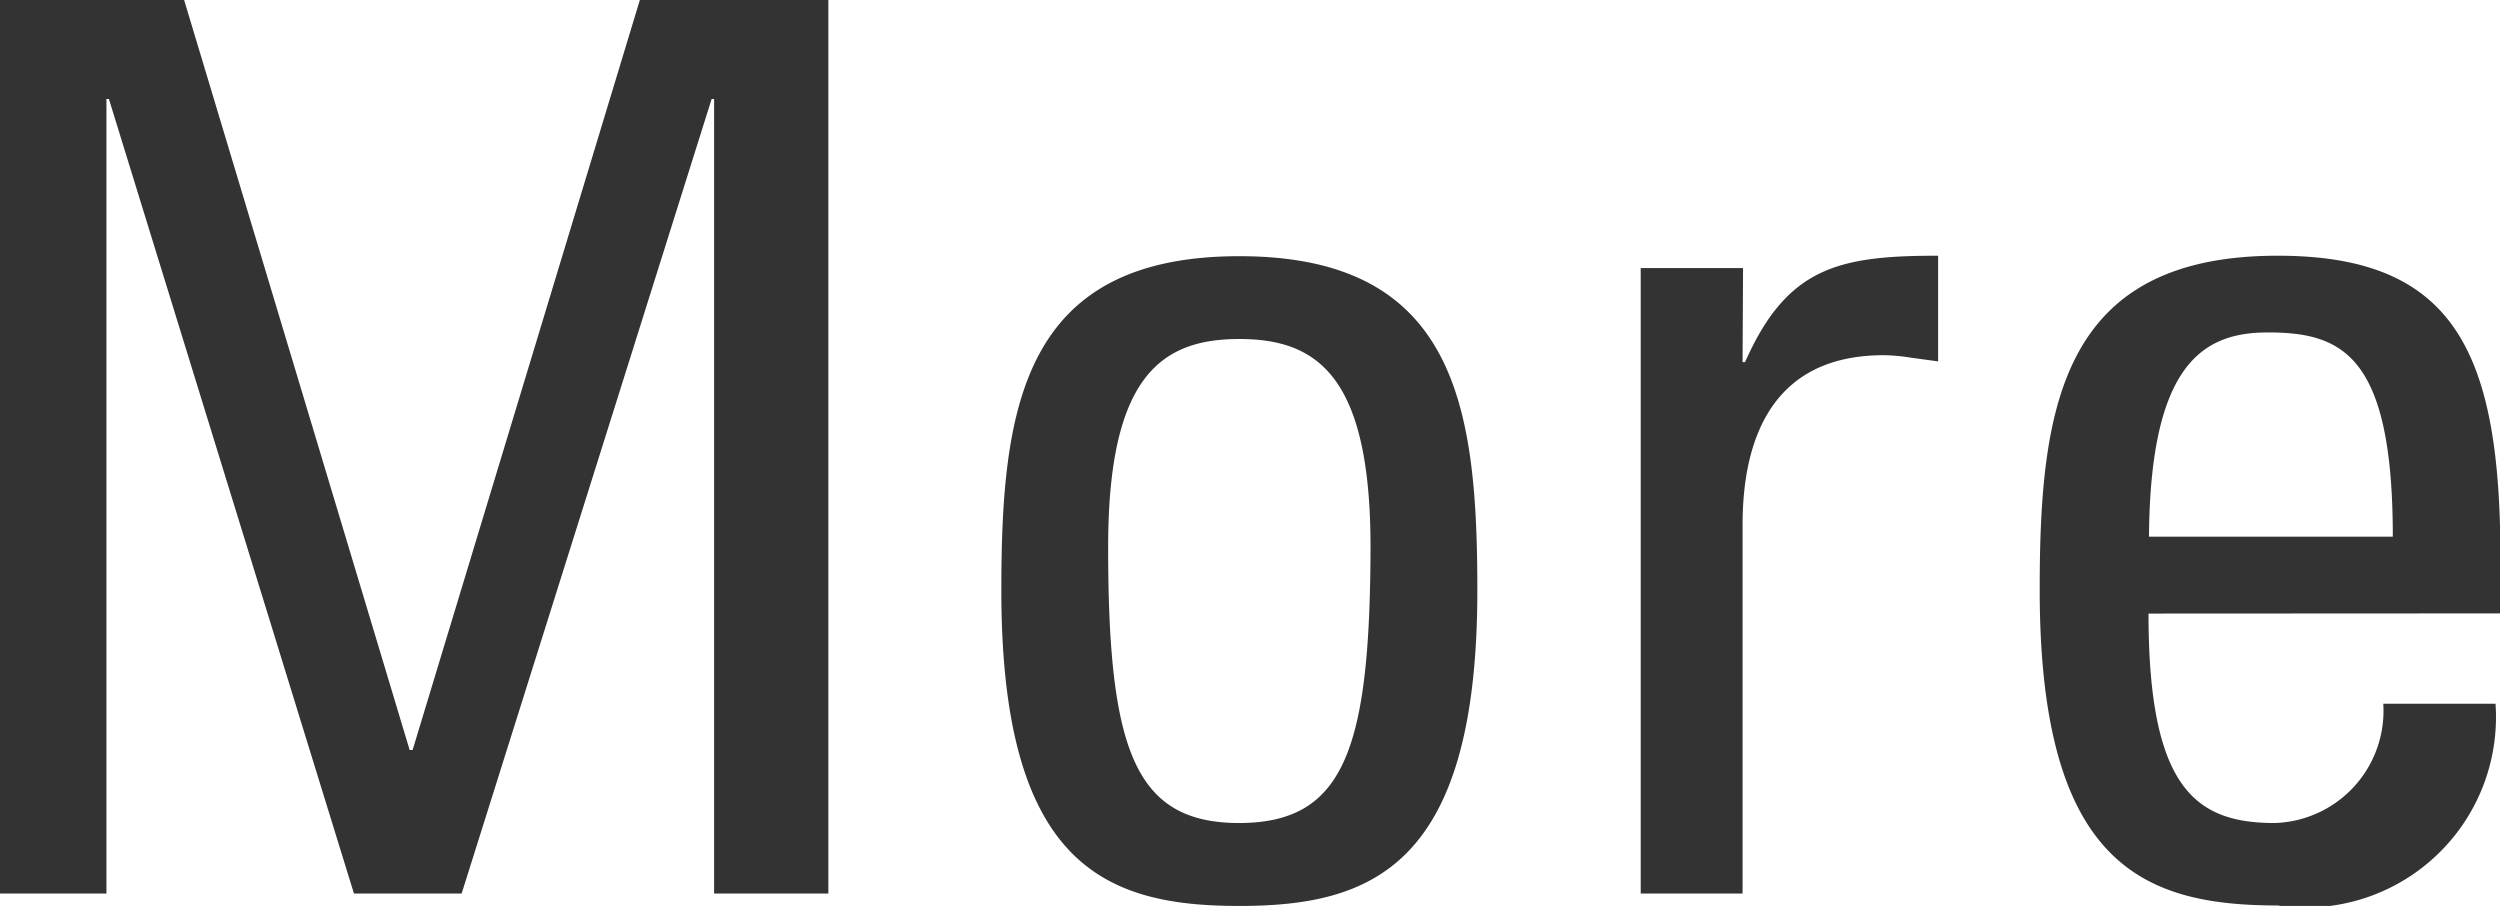
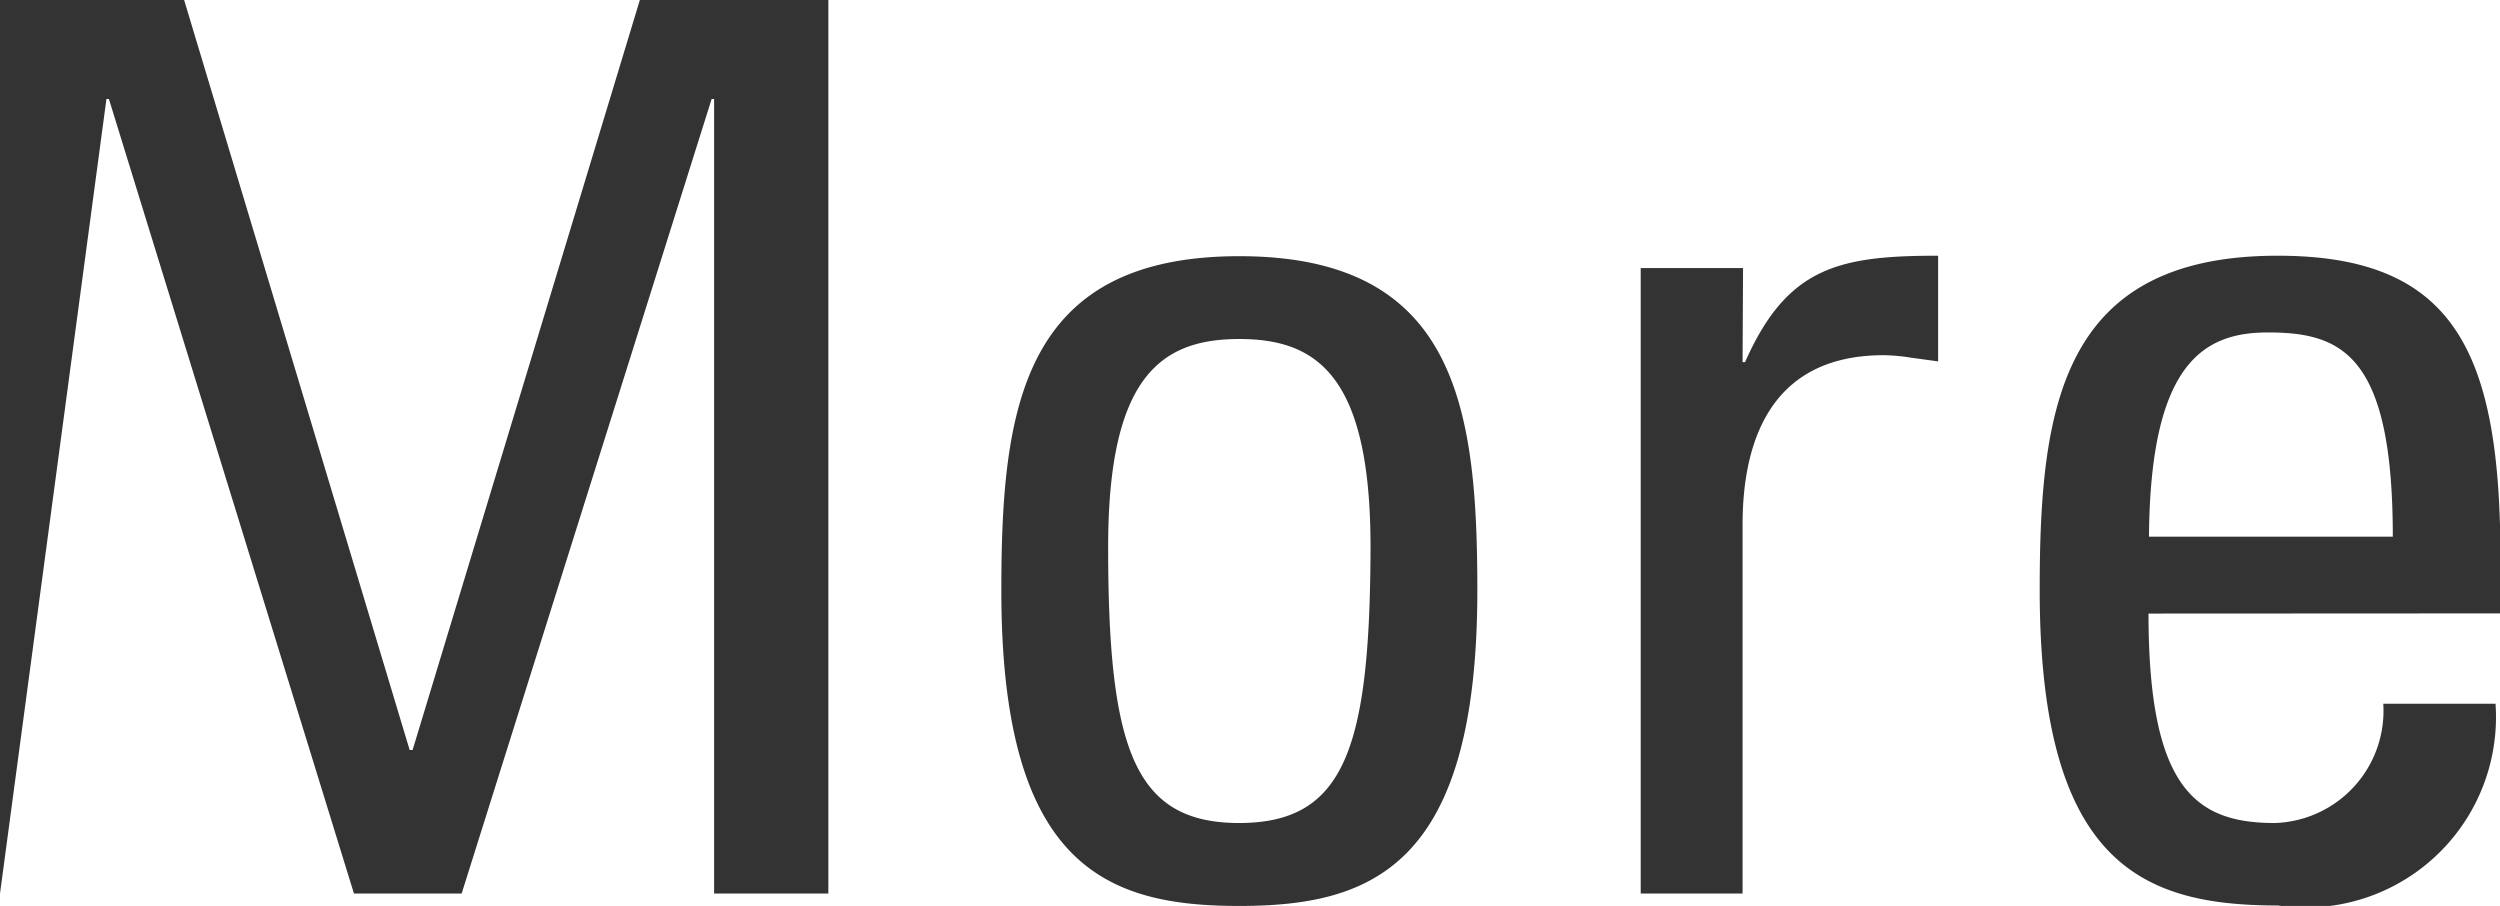
<svg xmlns="http://www.w3.org/2000/svg" width="26.26" height="9.516" viewBox="0 0 26.26 9.516">
-   <path d="M2.184-8.346H2.21L4.784,0H5.915L8.541-8.346h.026V0h1.2V-9.386H7.787L5.4-1.508H5.369L3-9.386H1.066V0H2.184Zm11.9,7.605c-1.1,0-1.378-.767-1.378-2.9,0-1.794.559-2.184,1.378-2.184s1.378.39,1.378,2.184C15.457-1.508,15.184-.741,14.079-.741Zm0,.871c1.391,0,2.5-.416,2.5-3.315,0-1.924-.221-3.51-2.5-3.51s-2.5,1.586-2.5,3.51C11.583-.286,12.688.13,14.079.13Zm5.291-6.7H18.3V0H19.37V-3.874c0-.884.3-1.781,1.482-1.781a1.947,1.947,0,0,1,.286.026l.286.039V-6.7c-1.04,0-1.586.117-2.028,1.118H19.37Zm4.264,2.821c.013-1.82.572-2.145,1.248-2.145.78,0,1.313.234,1.313,2.145Zm3.692.806V-3.5c0-2.171-.468-3.2-2.34-3.2-2.275,0-2.5,1.586-2.5,3.51,0,2.9,1.1,3.315,2.5,3.315a2,2,0,0,0,2.288-2.119H26.1A1.179,1.179,0,0,1,24.96-.741c-.832,0-1.326-.364-1.326-2.2Z" transform="translate(-1.066 9.386)" fill="#333" />
+   <path d="M2.184-8.346H2.21L4.784,0H5.915L8.541-8.346h.026V0h1.2V-9.386H7.787L5.4-1.508H5.369L3-9.386H1.066V0Zm11.9,7.605c-1.1,0-1.378-.767-1.378-2.9,0-1.794.559-2.184,1.378-2.184s1.378.39,1.378,2.184C15.457-1.508,15.184-.741,14.079-.741Zm0,.871c1.391,0,2.5-.416,2.5-3.315,0-1.924-.221-3.51-2.5-3.51s-2.5,1.586-2.5,3.51C11.583-.286,12.688.13,14.079.13Zm5.291-6.7H18.3V0H19.37V-3.874c0-.884.3-1.781,1.482-1.781a1.947,1.947,0,0,1,.286.026l.286.039V-6.7c-1.04,0-1.586.117-2.028,1.118H19.37Zm4.264,2.821c.013-1.82.572-2.145,1.248-2.145.78,0,1.313.234,1.313,2.145Zm3.692.806V-3.5c0-2.171-.468-3.2-2.34-3.2-2.275,0-2.5,1.586-2.5,3.51,0,2.9,1.1,3.315,2.5,3.315a2,2,0,0,0,2.288-2.119H26.1A1.179,1.179,0,0,1,24.96-.741c-.832,0-1.326-.364-1.326-2.2Z" transform="translate(-1.066 9.386)" fill="#333" />
</svg>